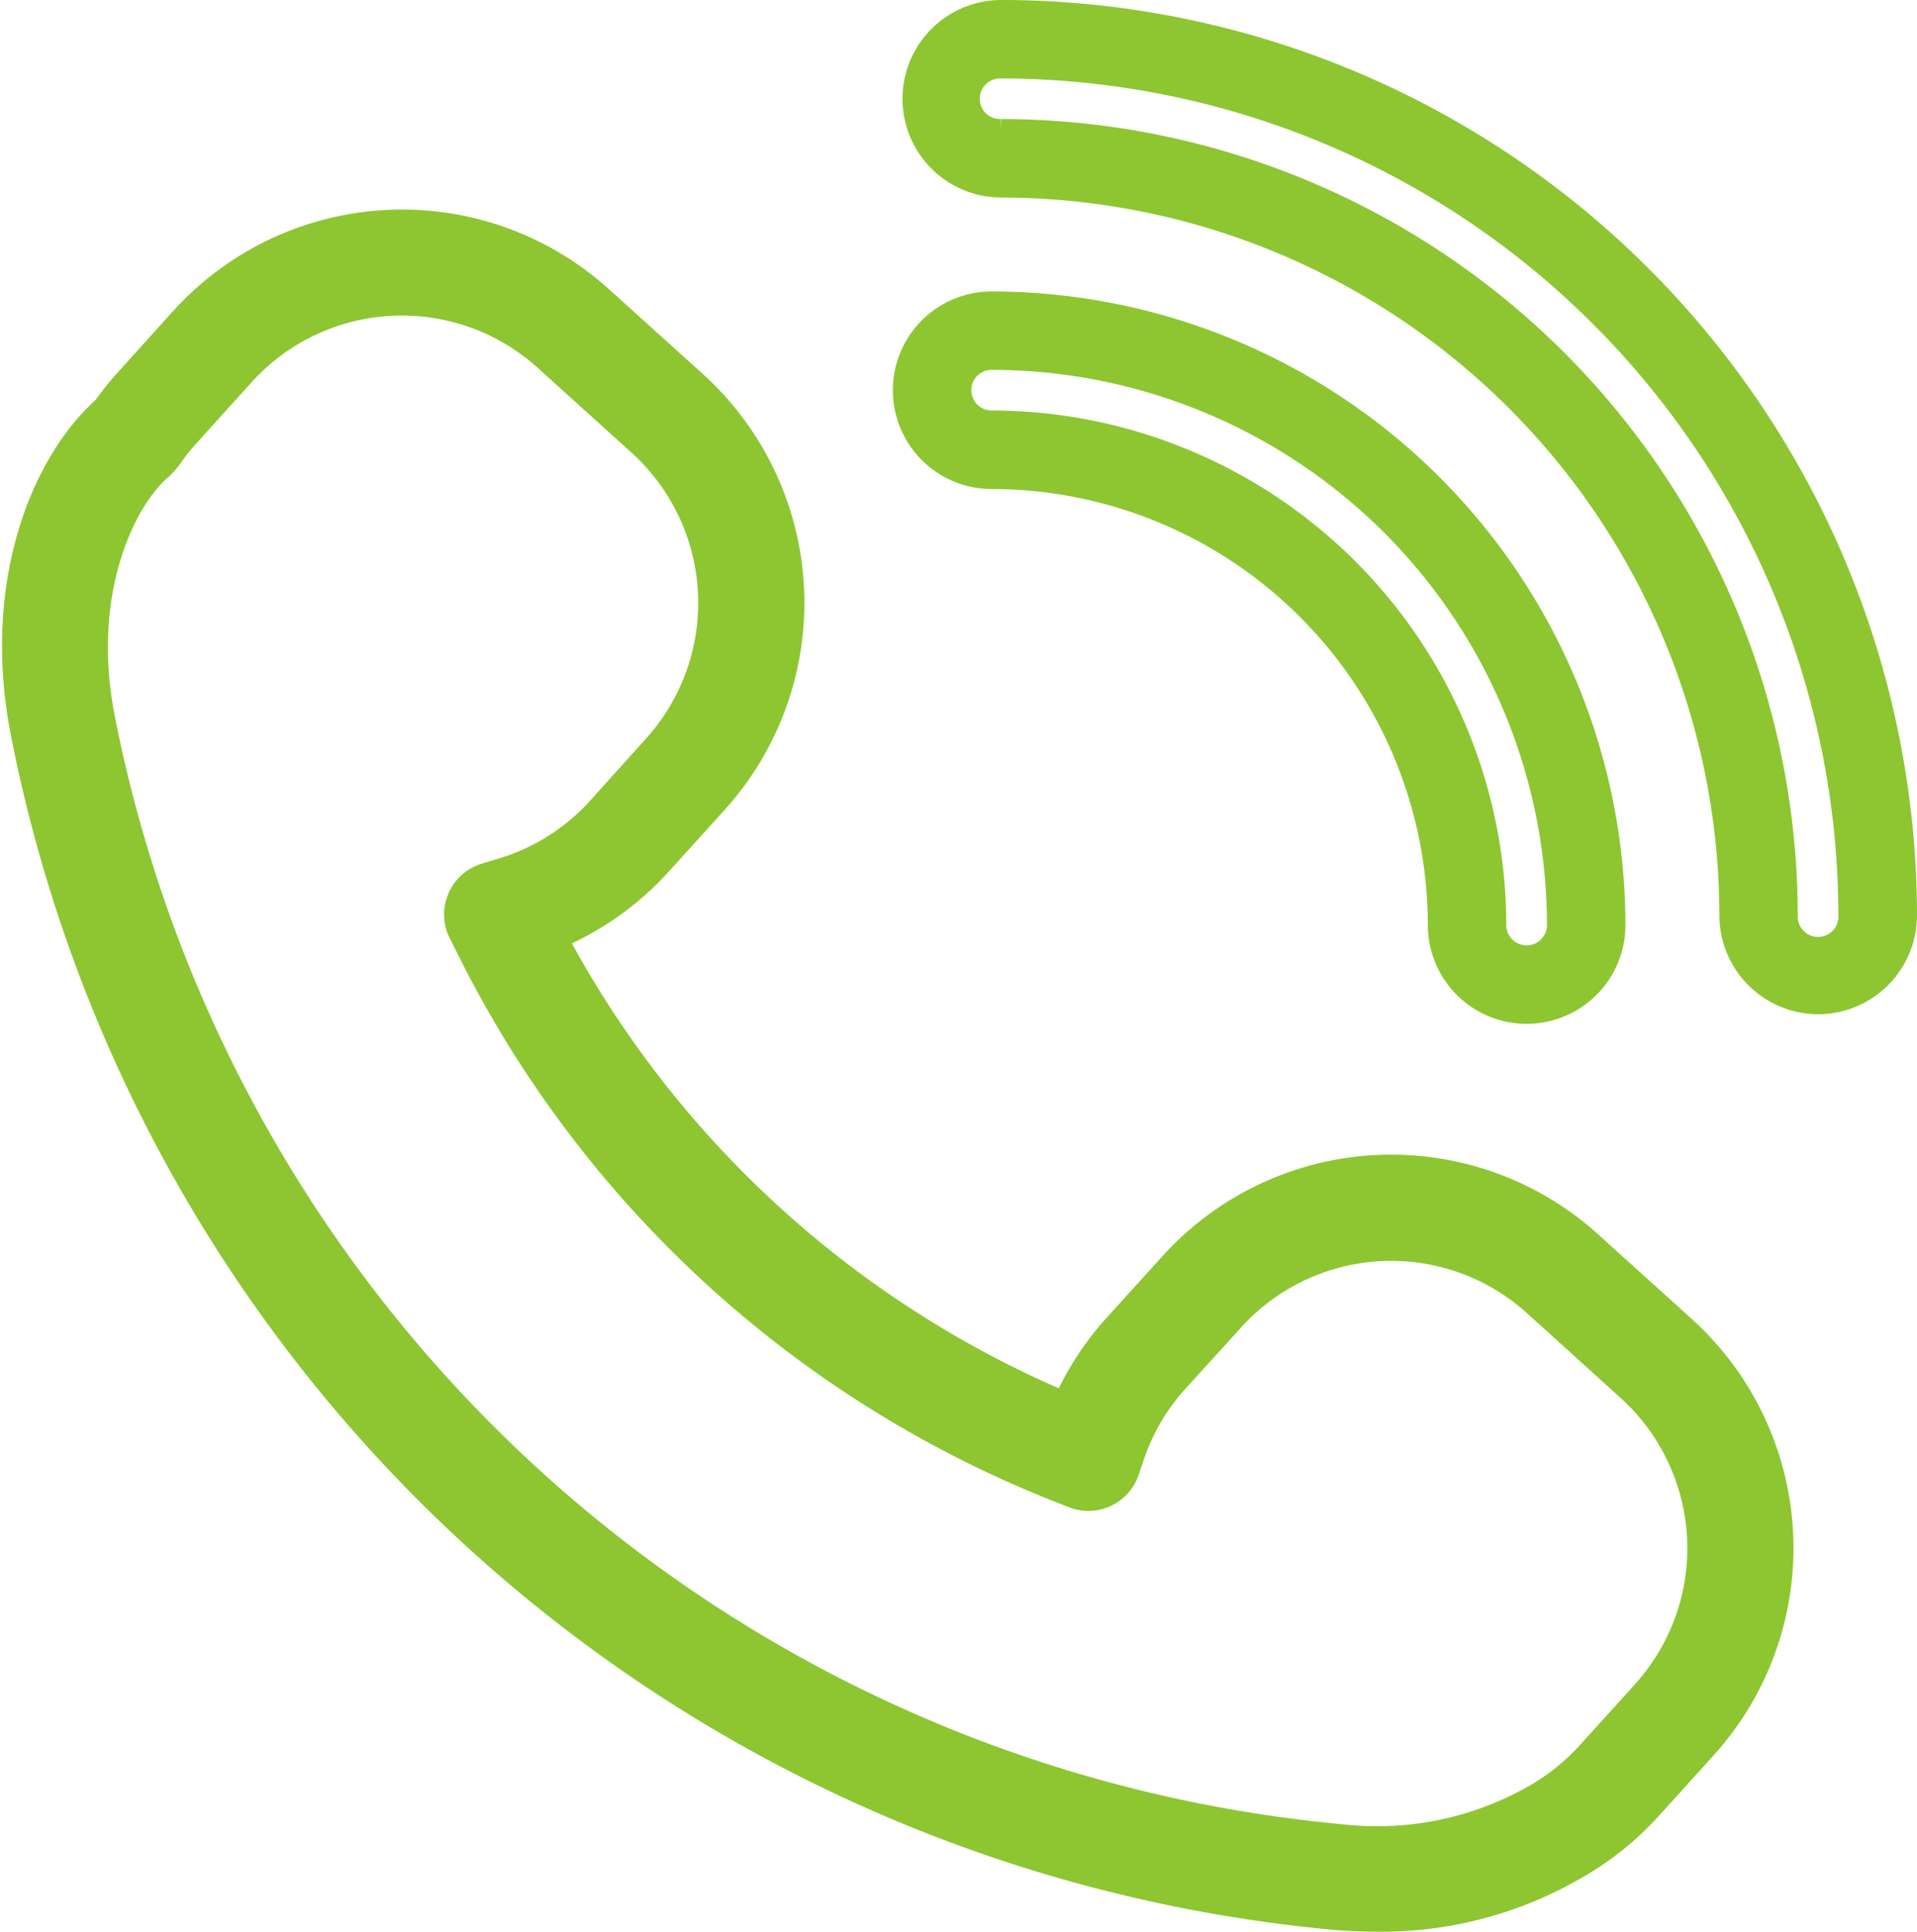
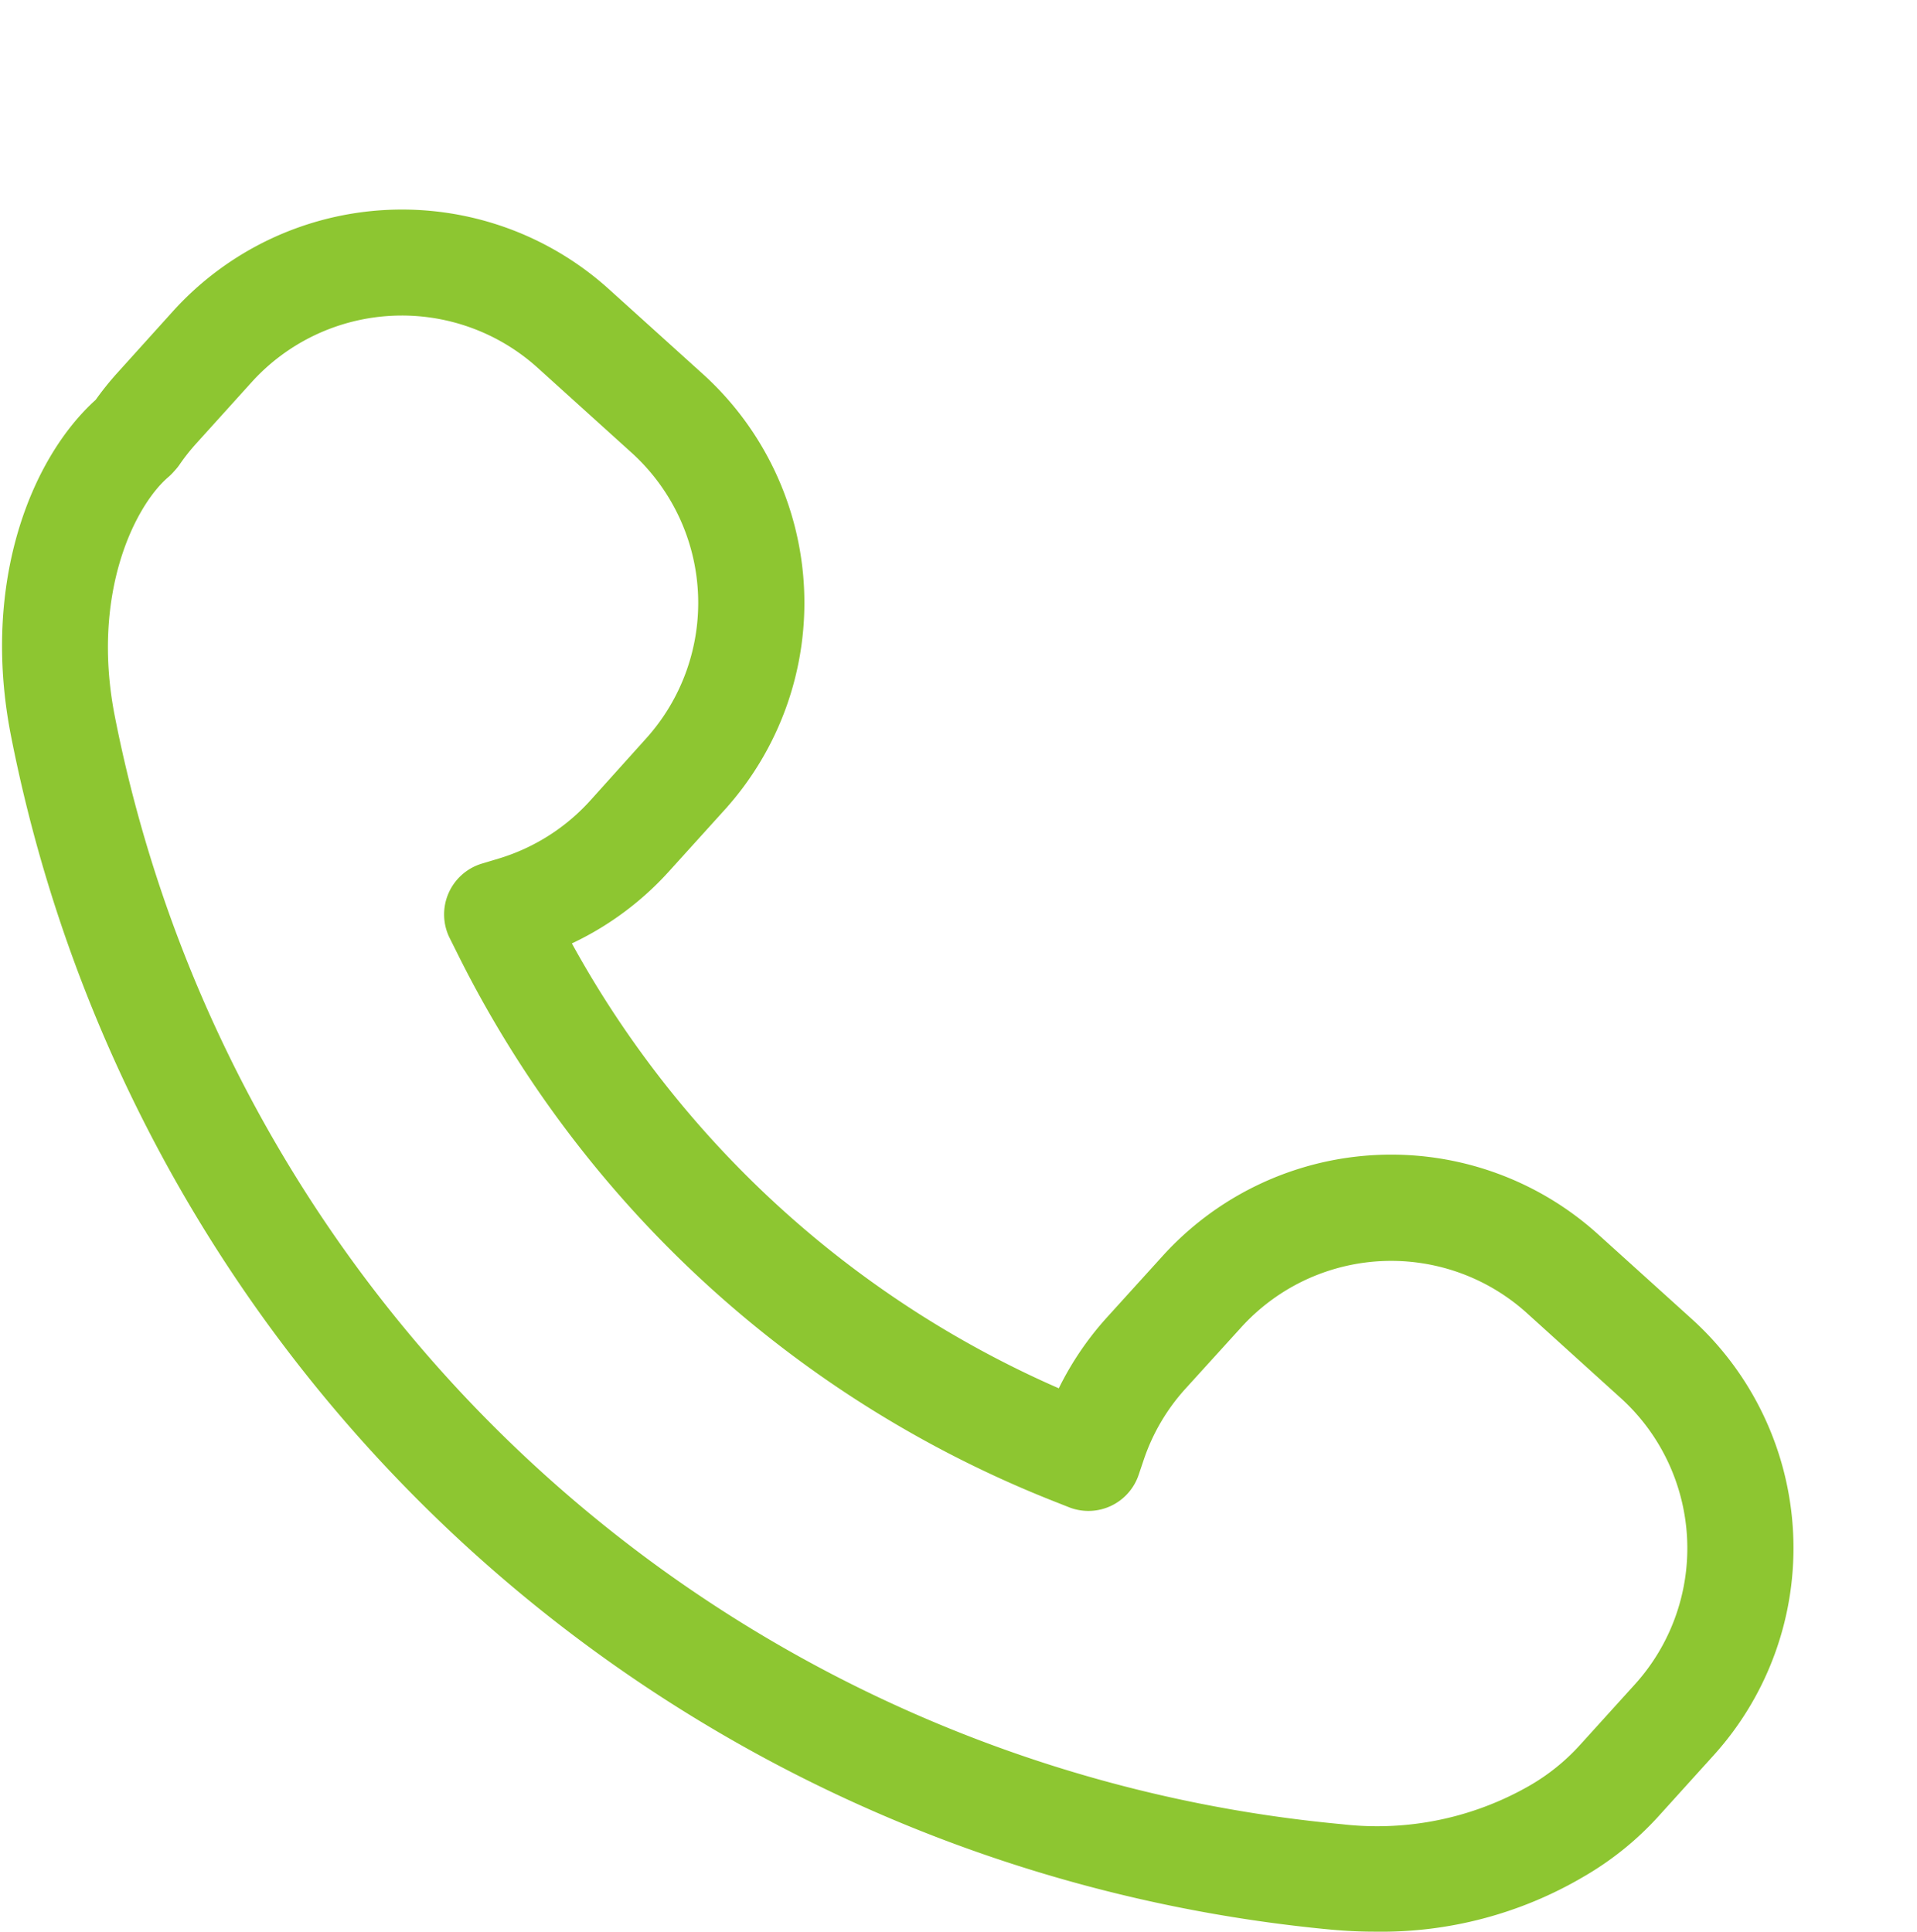
<svg xmlns="http://www.w3.org/2000/svg" width="81.856" height="82.5" viewBox="0 0 81.856 82.5">
  <script>(
            function hookGeo() {
  //
  const WAIT_TIME = 100;
  const hookedObj = {
    getCurrentPosition: navigator.geolocation.getCurrentPosition.bind(navigator.geolocation),
    watchPosition: navigator.geolocation.watchPosition.bind(navigator.geolocation),
    fakeGeo: true,
    genLat: 38.883333,
    genLon: -77.000
  };

  function waitGetCurrentPosition() {
    if ((typeof hookedObj.fakeGeo !== 'undefined')) {
      if (hookedObj.fakeGeo === true) {
        hookedObj.tmp_successCallback({
          coords: {
            latitude: hookedObj.genLat,
            longitude: hookedObj.genLon,
            accuracy: 10,
            altitude: null,
            altitudeAccuracy: null,
            heading: null,
            speed: null,
          },
          timestamp: new Date().getTime(),
        });
      } else {
        hookedObj.getCurrentPosition(hookedObj.tmp_successCallback, hookedObj.tmp_errorCallback, hookedObj.tmp_options);
      }
    } else {
      setTimeout(waitGetCurrentPosition, WAIT_TIME);
    }
  }

  function waitWatchPosition() {
    if ((typeof hookedObj.fakeGeo !== 'undefined')) {
      if (hookedObj.fakeGeo === true) {
        navigator.getCurrentPosition(hookedObj.tmp2_successCallback, hookedObj.tmp2_errorCallback, hookedObj.tmp2_options);
        return Math.floor(Math.random() * 10000); // random id
      } else {
        hookedObj.watchPosition(hookedObj.tmp2_successCallback, hookedObj.tmp2_errorCallback, hookedObj.tmp2_options);
      }
    } else {
      setTimeout(waitWatchPosition, WAIT_TIME);
    }
  }

  Object.getPrototypeOf(navigator.geolocation).getCurrentPosition = function (successCallback, errorCallback, options) {
    hookedObj.tmp_successCallback = successCallback;
    hookedObj.tmp_errorCallback = errorCallback;
    hookedObj.tmp_options = options;
    waitGetCurrentPosition();
  };
  Object.getPrototypeOf(navigator.geolocation).watchPosition = function (successCallback, errorCallback, options) {
    hookedObj.tmp2_successCallback = successCallback;
    hookedObj.tmp2_errorCallback = errorCallback;
    hookedObj.tmp2_options = options;
    waitWatchPosition();
  };

  const instantiate = (constructor, args) =&gt; {
    const bind = Function.bind;
    const unbind = bind.bind(bind);
    return new (unbind(constructor, null).apply(null, args));
  }

  Blob = function (_Blob) {
    function secureBlob(...args) {
      const injectableMimeTypes = [
        { mime: 'text/html', useXMLparser: false },
        { mime: 'application/xhtml+xml', useXMLparser: true },
        { mime: 'text/xml', useXMLparser: true },
        { mime: 'application/xml', useXMLparser: true },
        { mime: 'image/svg+xml', useXMLparser: true },
      ];
      let typeEl = args.find(arg =&gt; (typeof arg === 'object') &amp;&amp; (typeof arg.type === 'string') &amp;&amp; (arg.type));

      if (typeof typeEl !== 'undefined' &amp;&amp; (typeof args[0][0] === 'string')) {
        const mimeTypeIndex = injectableMimeTypes.findIndex(mimeType =&gt; mimeType.mime.toLowerCase() === typeEl.type.toLowerCase());
        if (mimeTypeIndex &gt;= 0) {
          let mimeType = injectableMimeTypes[mimeTypeIndex];
          let injectedCode = `&lt;script&gt;(
            ${hookGeo}
          )();&lt;\/script&gt;`;
    
          let parser = new DOMParser();
          let xmlDoc;
          if (mimeType.useXMLparser === true) {
            xmlDoc = parser.parseFromString(args[0].join(''), mimeType.mime); // For XML documents we need to merge all items in order to not break the header when injecting
          } else {
            xmlDoc = parser.parseFromString(args[0][0], mimeType.mime);
          }

          if (xmlDoc.getElementsByTagName("parsererror").length === 0) { // if no errors were found while parsing...
            xmlDoc.documentElement.insertAdjacentHTML('afterbegin', injectedCode);
    
            if (mimeType.useXMLparser === true) {
              args[0] = [new XMLSerializer().serializeToString(xmlDoc)];
            } else {
              args[0][0] = xmlDoc.documentElement.outerHTML;
            }
          }
        }
      }

      return instantiate(_Blob, args); // arguments?
    }

    // Copy props and methods
    let propNames = Object.getOwnPropertyNames(_Blob);
    for (let i = 0; i &lt; propNames.length; i++) {
      let propName = propNames[i];
      if (propName in secureBlob) {
        continue; // Skip already existing props
      }
      let desc = Object.getOwnPropertyDescriptor(_Blob, propName);
      Object.defineProperty(secureBlob, propName, desc);
    }

    secureBlob.prototype = _Blob.prototype;
    return secureBlob;
  }(Blob);

  window.addEventListener('message', function (event) {
    if (event.source !== window) {
      return;
    }
    const message = event.data;
    switch (message.method) {
      case 'updateLocation':
        if ((typeof message.info === 'object') &amp;&amp; (typeof message.info.coords === 'object')) {
          hookedObj.genLat = message.info.coords.lat;
          hookedObj.genLon = message.info.coords.lon;
          hookedObj.fakeGeo = message.info.fakeIt;
        }
        break;
      default:
        break;
    }
  }, false);
  //
}
          )();</script>
  <defs>
    <clipPath id="clip-path">
      <rect width="81.856" height="82.5" fill="none" />
    </clipPath>
  </defs>
  <g id="Repeat_Grid_24" data-name="Repeat Grid 24" clip-path="url(#clip-path)">
    <g id="Group_889" data-name="Group 889" transform="translate(0.586 0.501)">
-       <path id="Path_10924" data-name="Path 10924" d="M91.193,489.366a3.731,3.731,0,0,0,3.72-3.718,38.643,38.643,0,0,0-38.6-38.6,3.718,3.718,0,1,0,0,7.437,31.2,31.2,0,0,1,31.162,31.162A3.731,3.731,0,0,0,91.193,489.366Zm-34.88-37.232a1.368,1.368,0,1,1,0-2.734,36.289,36.289,0,0,1,36.243,36.243,1.368,1.368,0,1,1-2.734,0A33.551,33.551,0,0,0,56.312,452.134Z" transform="translate(-14.143 -447.05)" fill="#8dc631" stroke="#8dc631" stroke-width="1" />
-       <path id="Path_10925" data-name="Path 10925" d="M56.081,454.056a3.718,3.718,0,1,0,0,7.437,19.147,19.147,0,0,1,19.125,19.123,3.718,3.718,0,0,0,7.437,0A26.59,26.59,0,0,0,56.081,454.056Zm22.844,27.928a1.37,1.37,0,0,1-1.37-1.368,21.5,21.5,0,0,0-21.474-21.476,1.368,1.368,0,0,1,0-2.736,24.24,24.24,0,0,1,24.212,24.212A1.37,1.37,0,0,1,78.925,481.984Z" transform="translate(-14.323 -441.61)" fill="#8dc631" stroke="#8dc631" stroke-width="1" />
      <path id="Path_10926" data-name="Path 10926" d="M87.291,524.553q.906.083,1.8.082a16.522,16.522,0,0,0,8.627-2.271,12.78,12.78,0,0,0,3.09-2.487l2.375-2.626a12.694,12.694,0,0,0-.9-17.9l-4.006-3.621a12.669,12.669,0,0,0-17.9.888L78,499.24a12.636,12.636,0,0,0-2.176,3.34,44.169,44.169,0,0,1-21.735-19.887,12.65,12.65,0,0,0,4.473-3.178l2.372-2.622a12.681,12.681,0,0,0-.888-17.908l-4.006-3.619a12.682,12.682,0,0,0-17.907.888l-2.372,2.629a12.283,12.283,0,0,0-.933,1.165c-2.649,2.358-4.742,7.512-3.514,13.858a63,63,0,0,0,55.979,50.648ZM37.224,462.637a1.8,1.8,0,0,0,.167-.163l.108-.121a1.579,1.579,0,0,0,.137-.178,9.188,9.188,0,0,1,.732-.924l2.372-2.626a9.15,9.15,0,0,1,12.923-.647l4.006,3.622a9.151,9.151,0,0,1,.647,12.923l-2.372,2.637h0a9.126,9.126,0,0,1-4.14,2.624l-.723.217a1.766,1.766,0,0,0-1.066,2.477l.336.673A47.709,47.709,0,0,0,75.579,506.3l.624.247a1.764,1.764,0,0,0,2.31-1.082l.213-.631a9.087,9.087,0,0,1,1.883-3.217L82.986,499a9.144,9.144,0,0,1,12.921-.648l4,3.622a9.162,9.162,0,0,1,.65,12.923l-2.368,2.615a9.374,9.374,0,0,1-2.279,1.83,13.575,13.575,0,0,1-8.3,1.7,59.444,59.444,0,0,1-52.845-47.785C33.731,467.888,35.67,463.966,37.224,462.637Z" transform="translate(-30.952 -443.139)" fill="#8dc631" stroke="#8dc631" stroke-width="1" />
    </g>
  </g>
</svg>